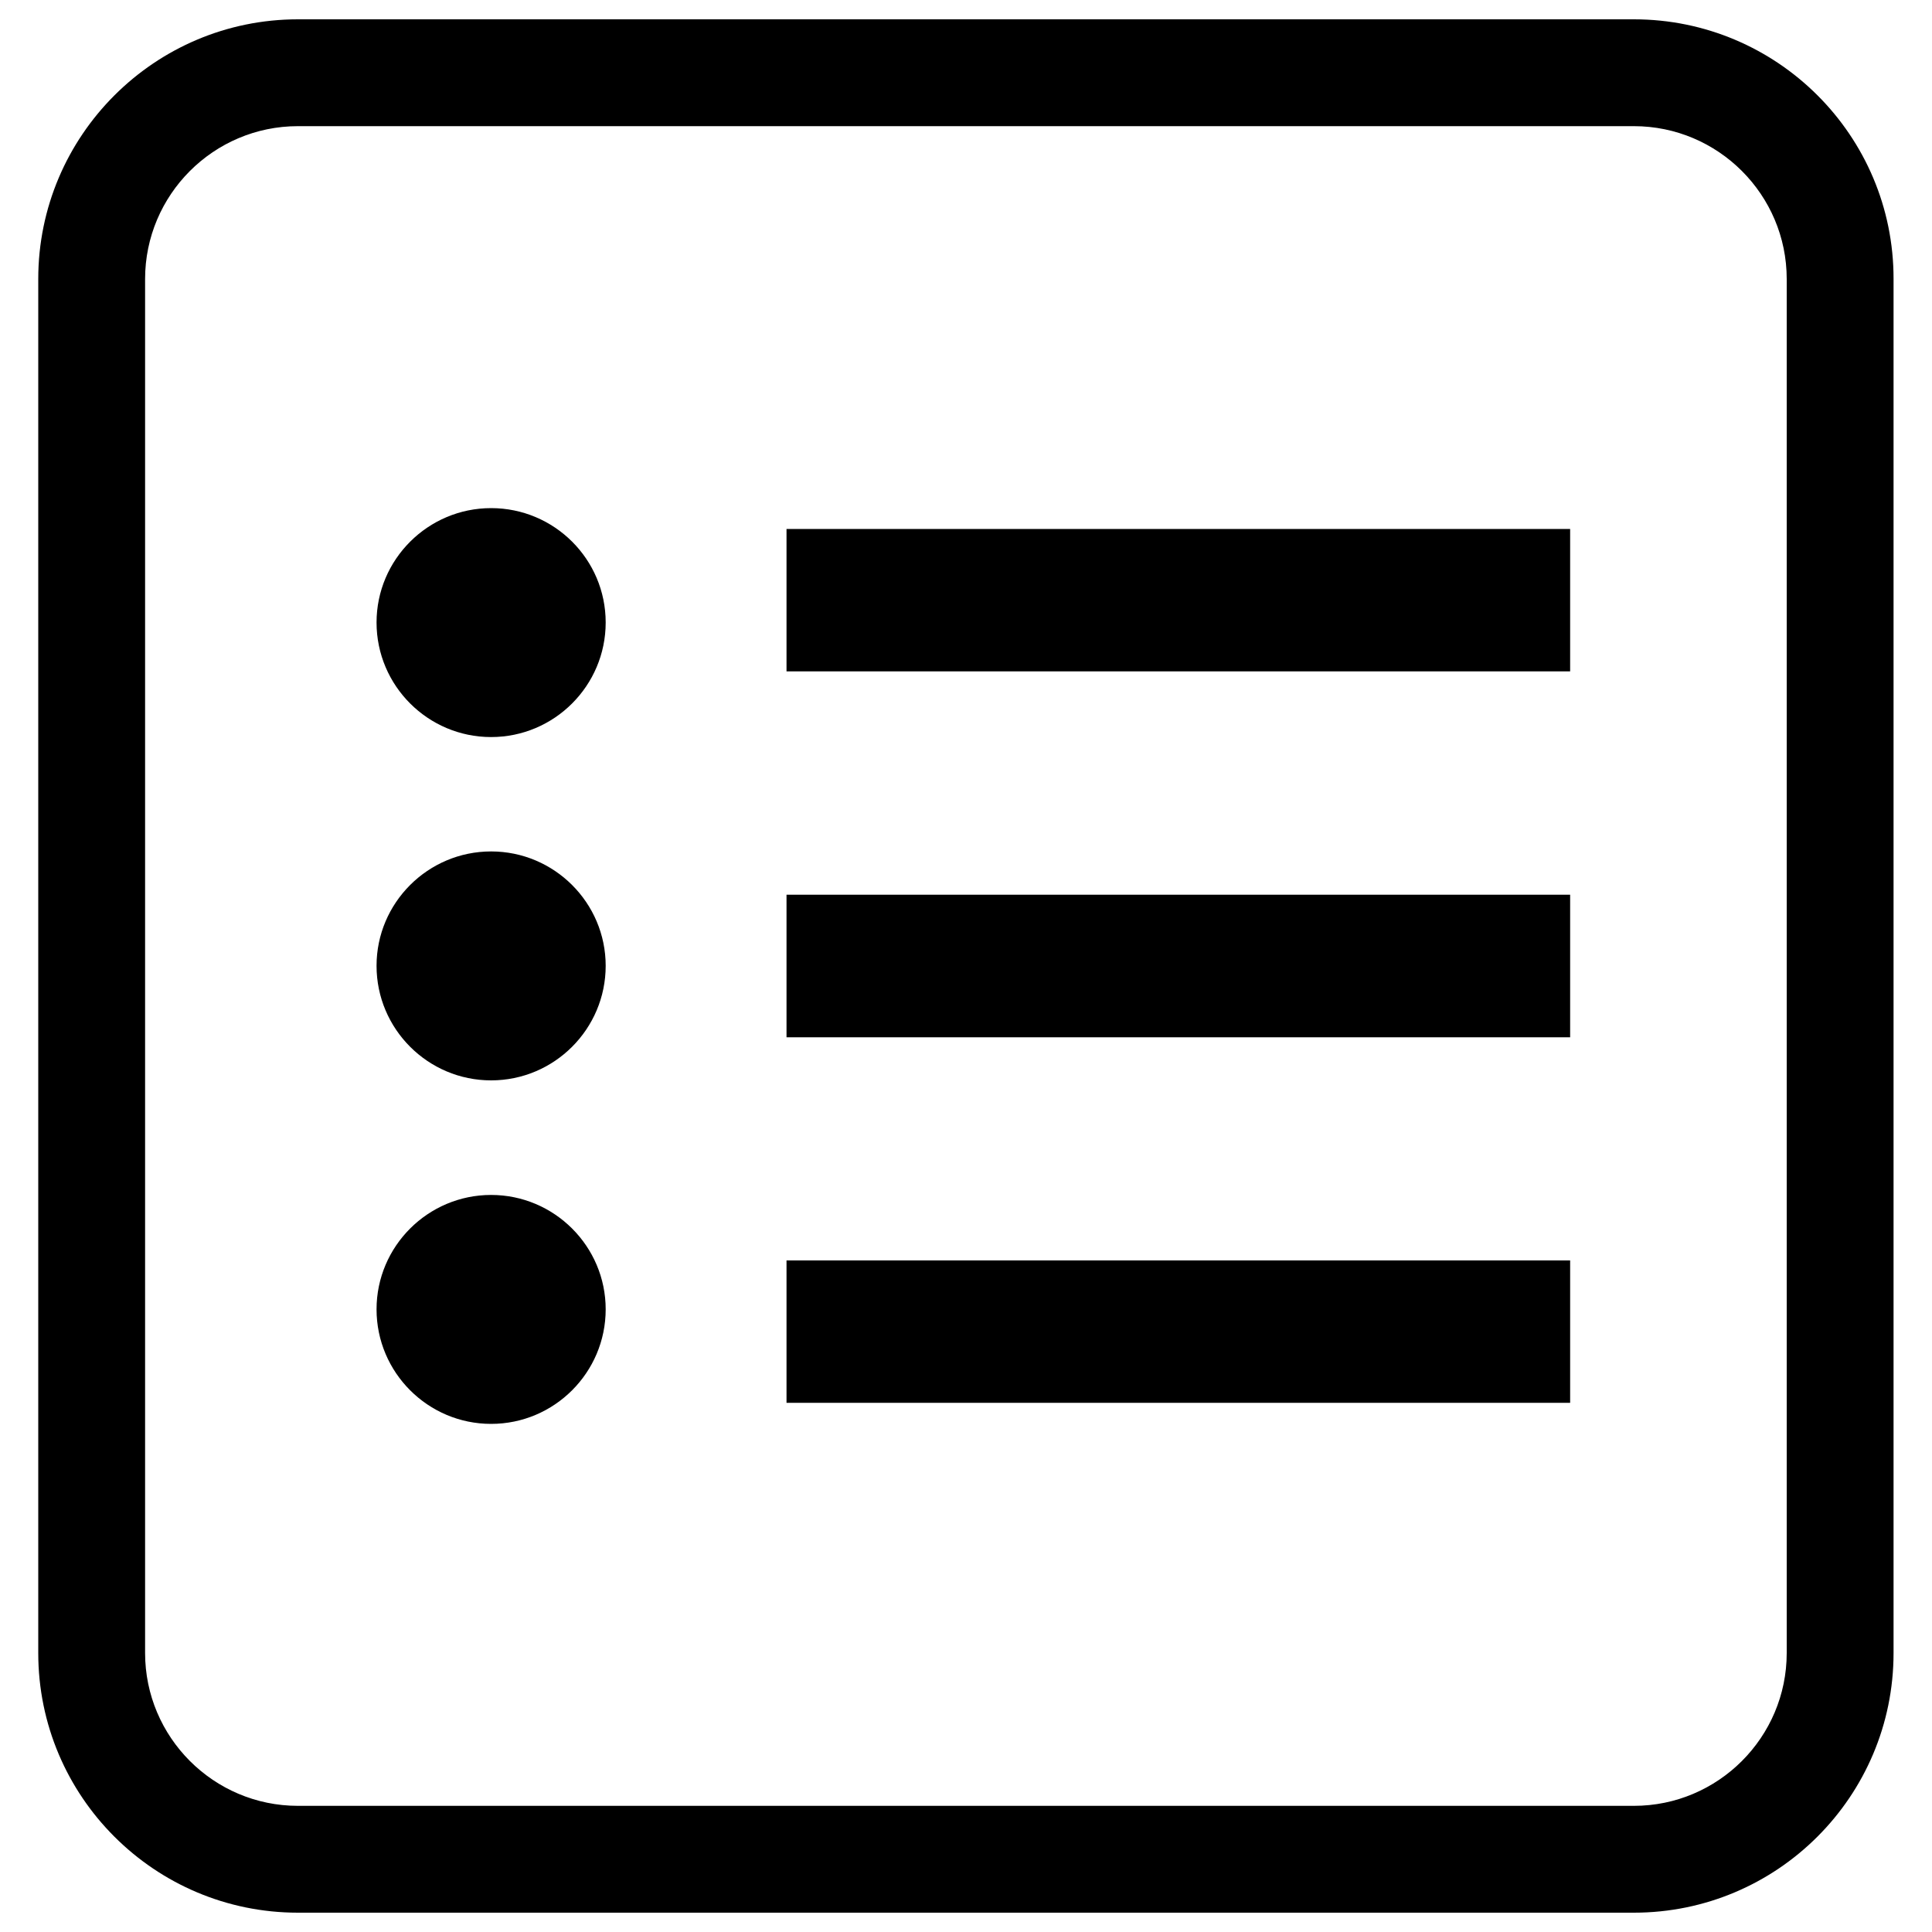
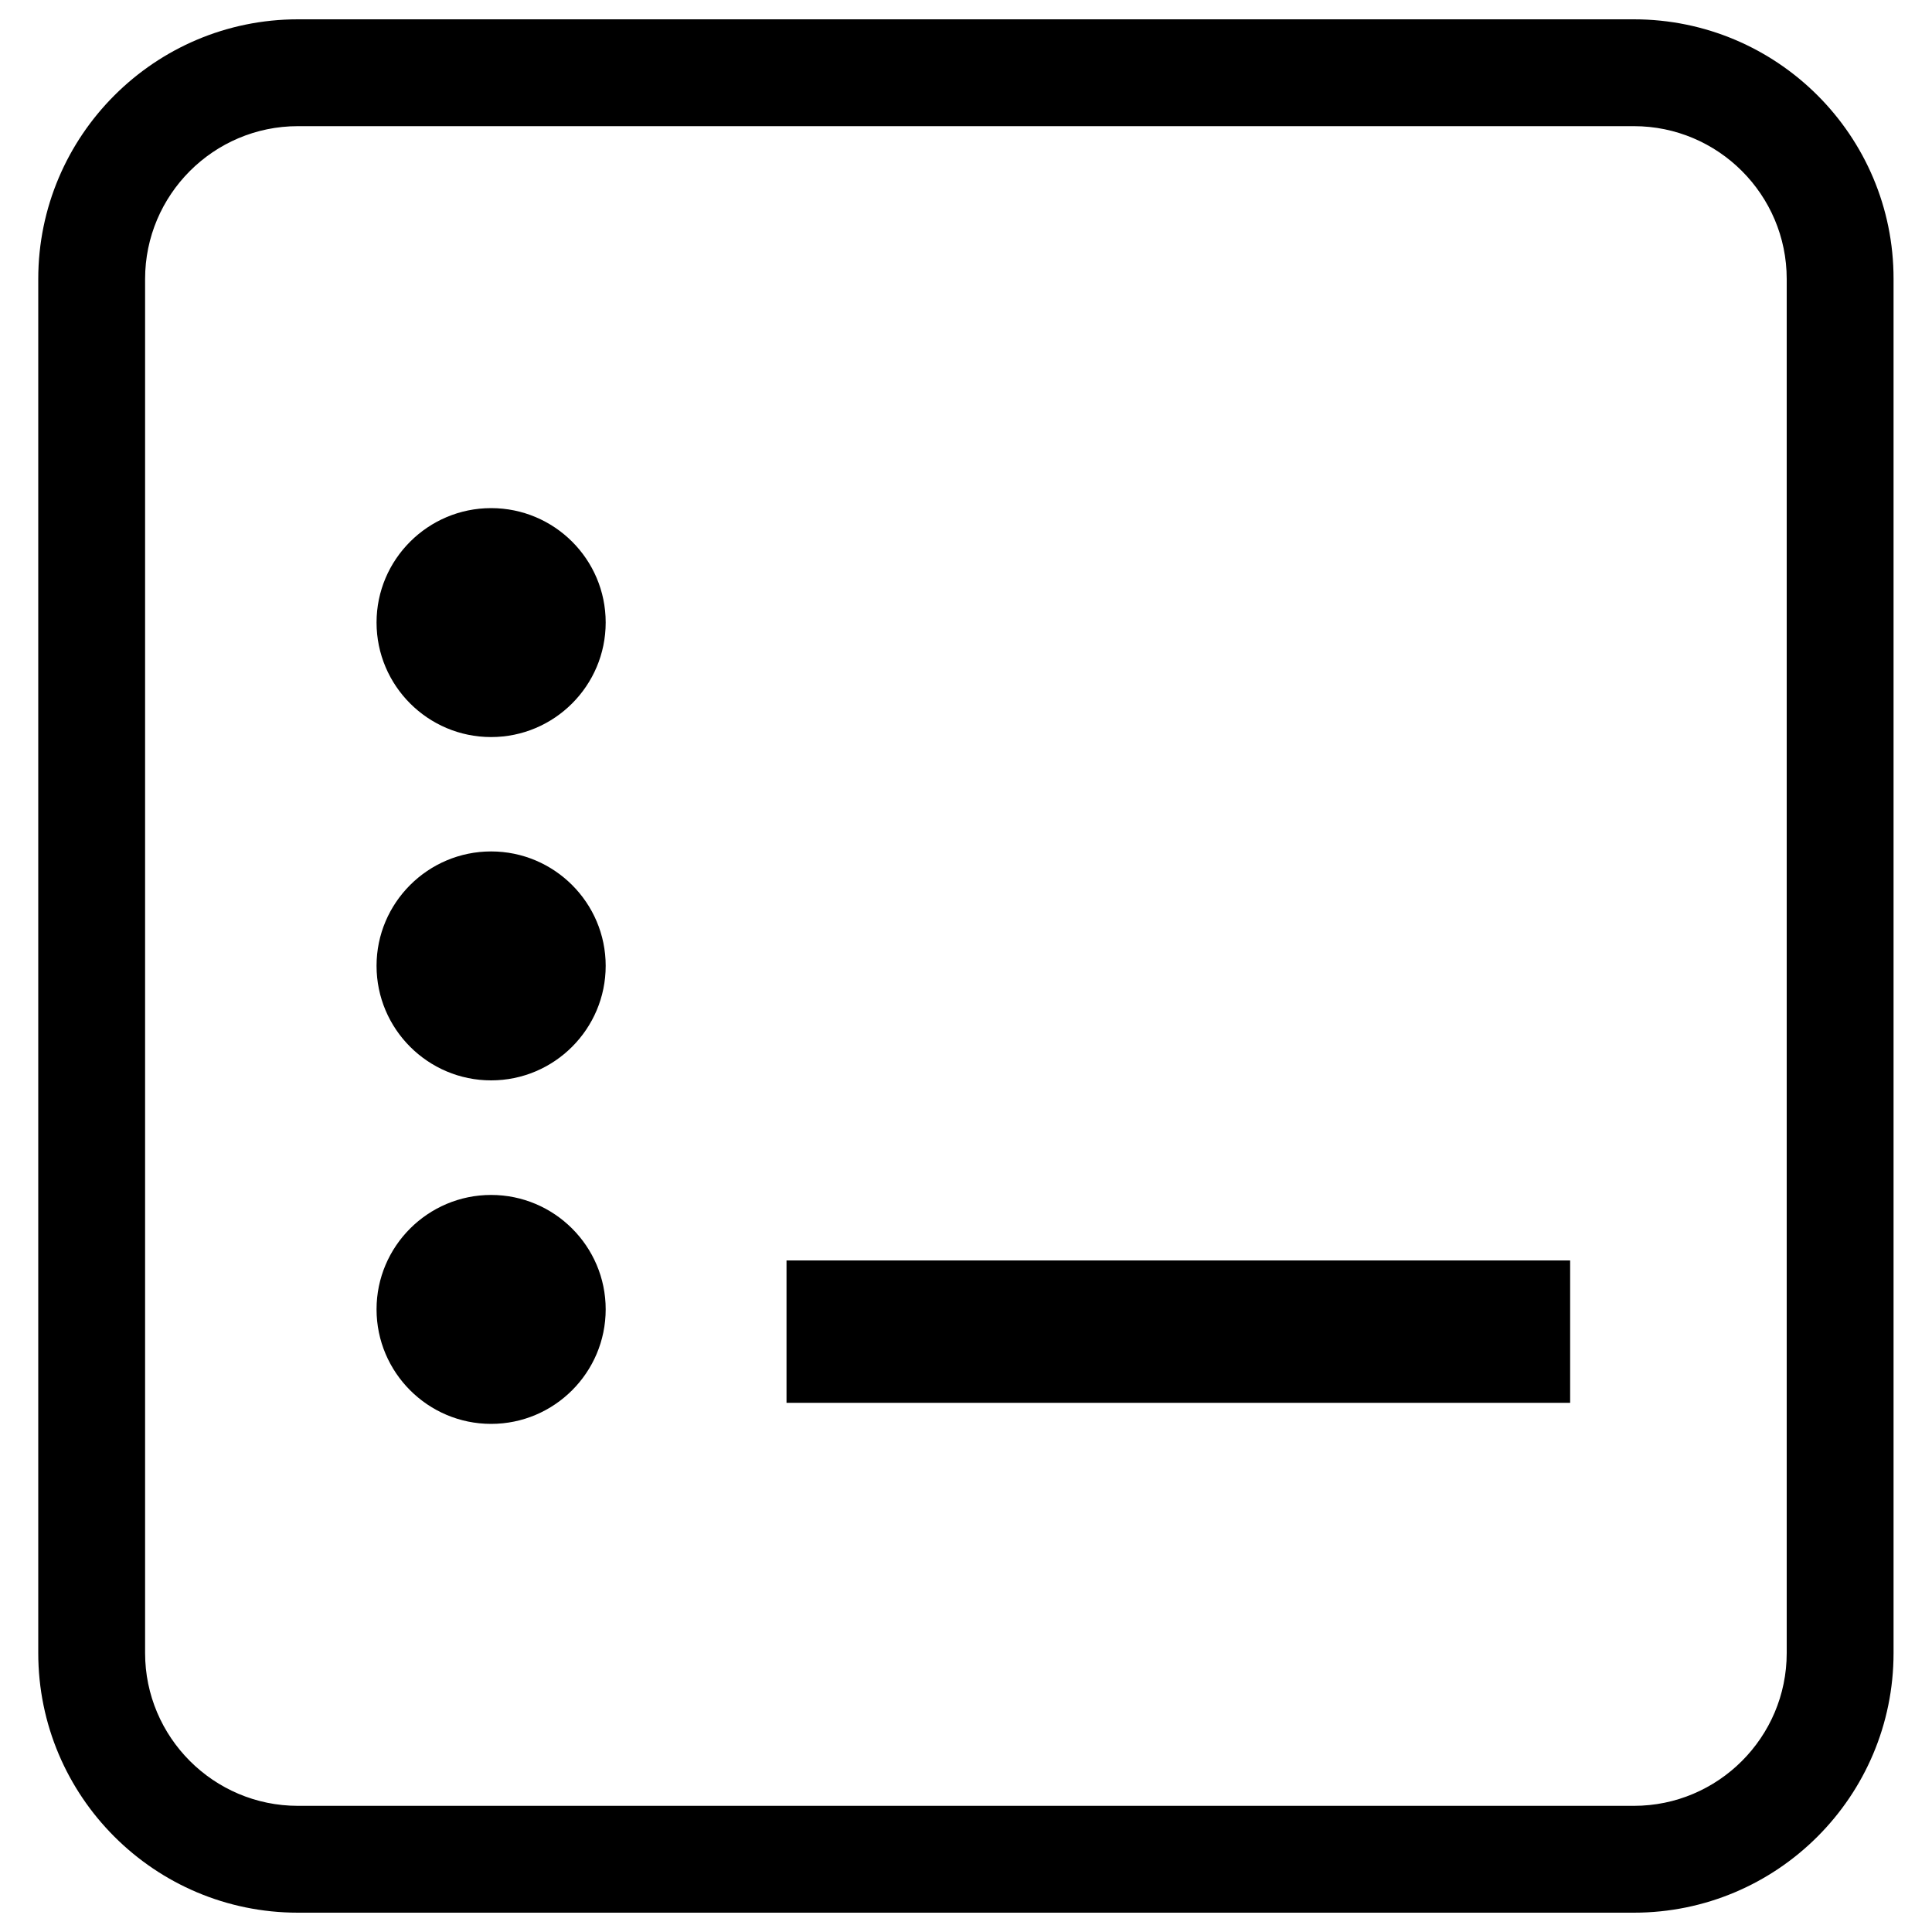
<svg xmlns="http://www.w3.org/2000/svg" version="1.1" x="0px" y="0px" viewBox="0 0 1000 1000" enable-background="new 0 0 1000 1000" xml:space="preserve">
  <g>
    <path d="M845.7,10H154.2C80.1,10,19.8,70.2,19.8,144.4v711.2c0,74.2,60.2,134.4,134.4,134.4h691.5c74.2,0,134.4-60.2,134.4-134.4V144.4C980.2,70.2,919.9,10,845.7,10z M924.8,855.6c0,43.6-35.5,79.1-79.1,79.1H154.2c-43.6,0-79.1-35.5-79.1-79.1V144.4c0-43.6,35.5-79.1,79.1-79.1h691.5c43.6,0,79.1,35.5,79.1,79.1L924.8,855.6L924.8,855.6z" />
    <path d="M254.2,618.5c-32.7,0-59.3,26.6-59.3,59.2c0,32.7,26.6,59.3,59.3,59.3c32.7,0,59.3-26.6,59.3-59.3C313.5,645.1,286.9,618.5,254.2,618.5z" />
    <path d="M254.2,440.7c-32.7,0-59.3,26.6-59.3,59.2c0,32.7,26.6,59.3,59.3,59.3c32.7,0,59.3-26.6,59.3-59.3C313.5,467.3,286.9,440.7,254.2,440.7z" />
    <path d="M254.2,263c-32.7,0-59.3,26.6-59.3,59.2c0,32.7,26.6,59.3,59.3,59.3c32.7,0,59.3-26.6,59.3-59.3C313.5,289.5,286.9,263,254.2,263z" />
-     <path d="M407.1,273.8h405.6v73.7H407.1V273.8z" />
-     <path d="M407.1,463.1h405.6v73.8H407.1V463.1z" />
    <path d="M407.1,652.4h405.6v73.7H407.1V652.4z" />
  </g>
</svg>